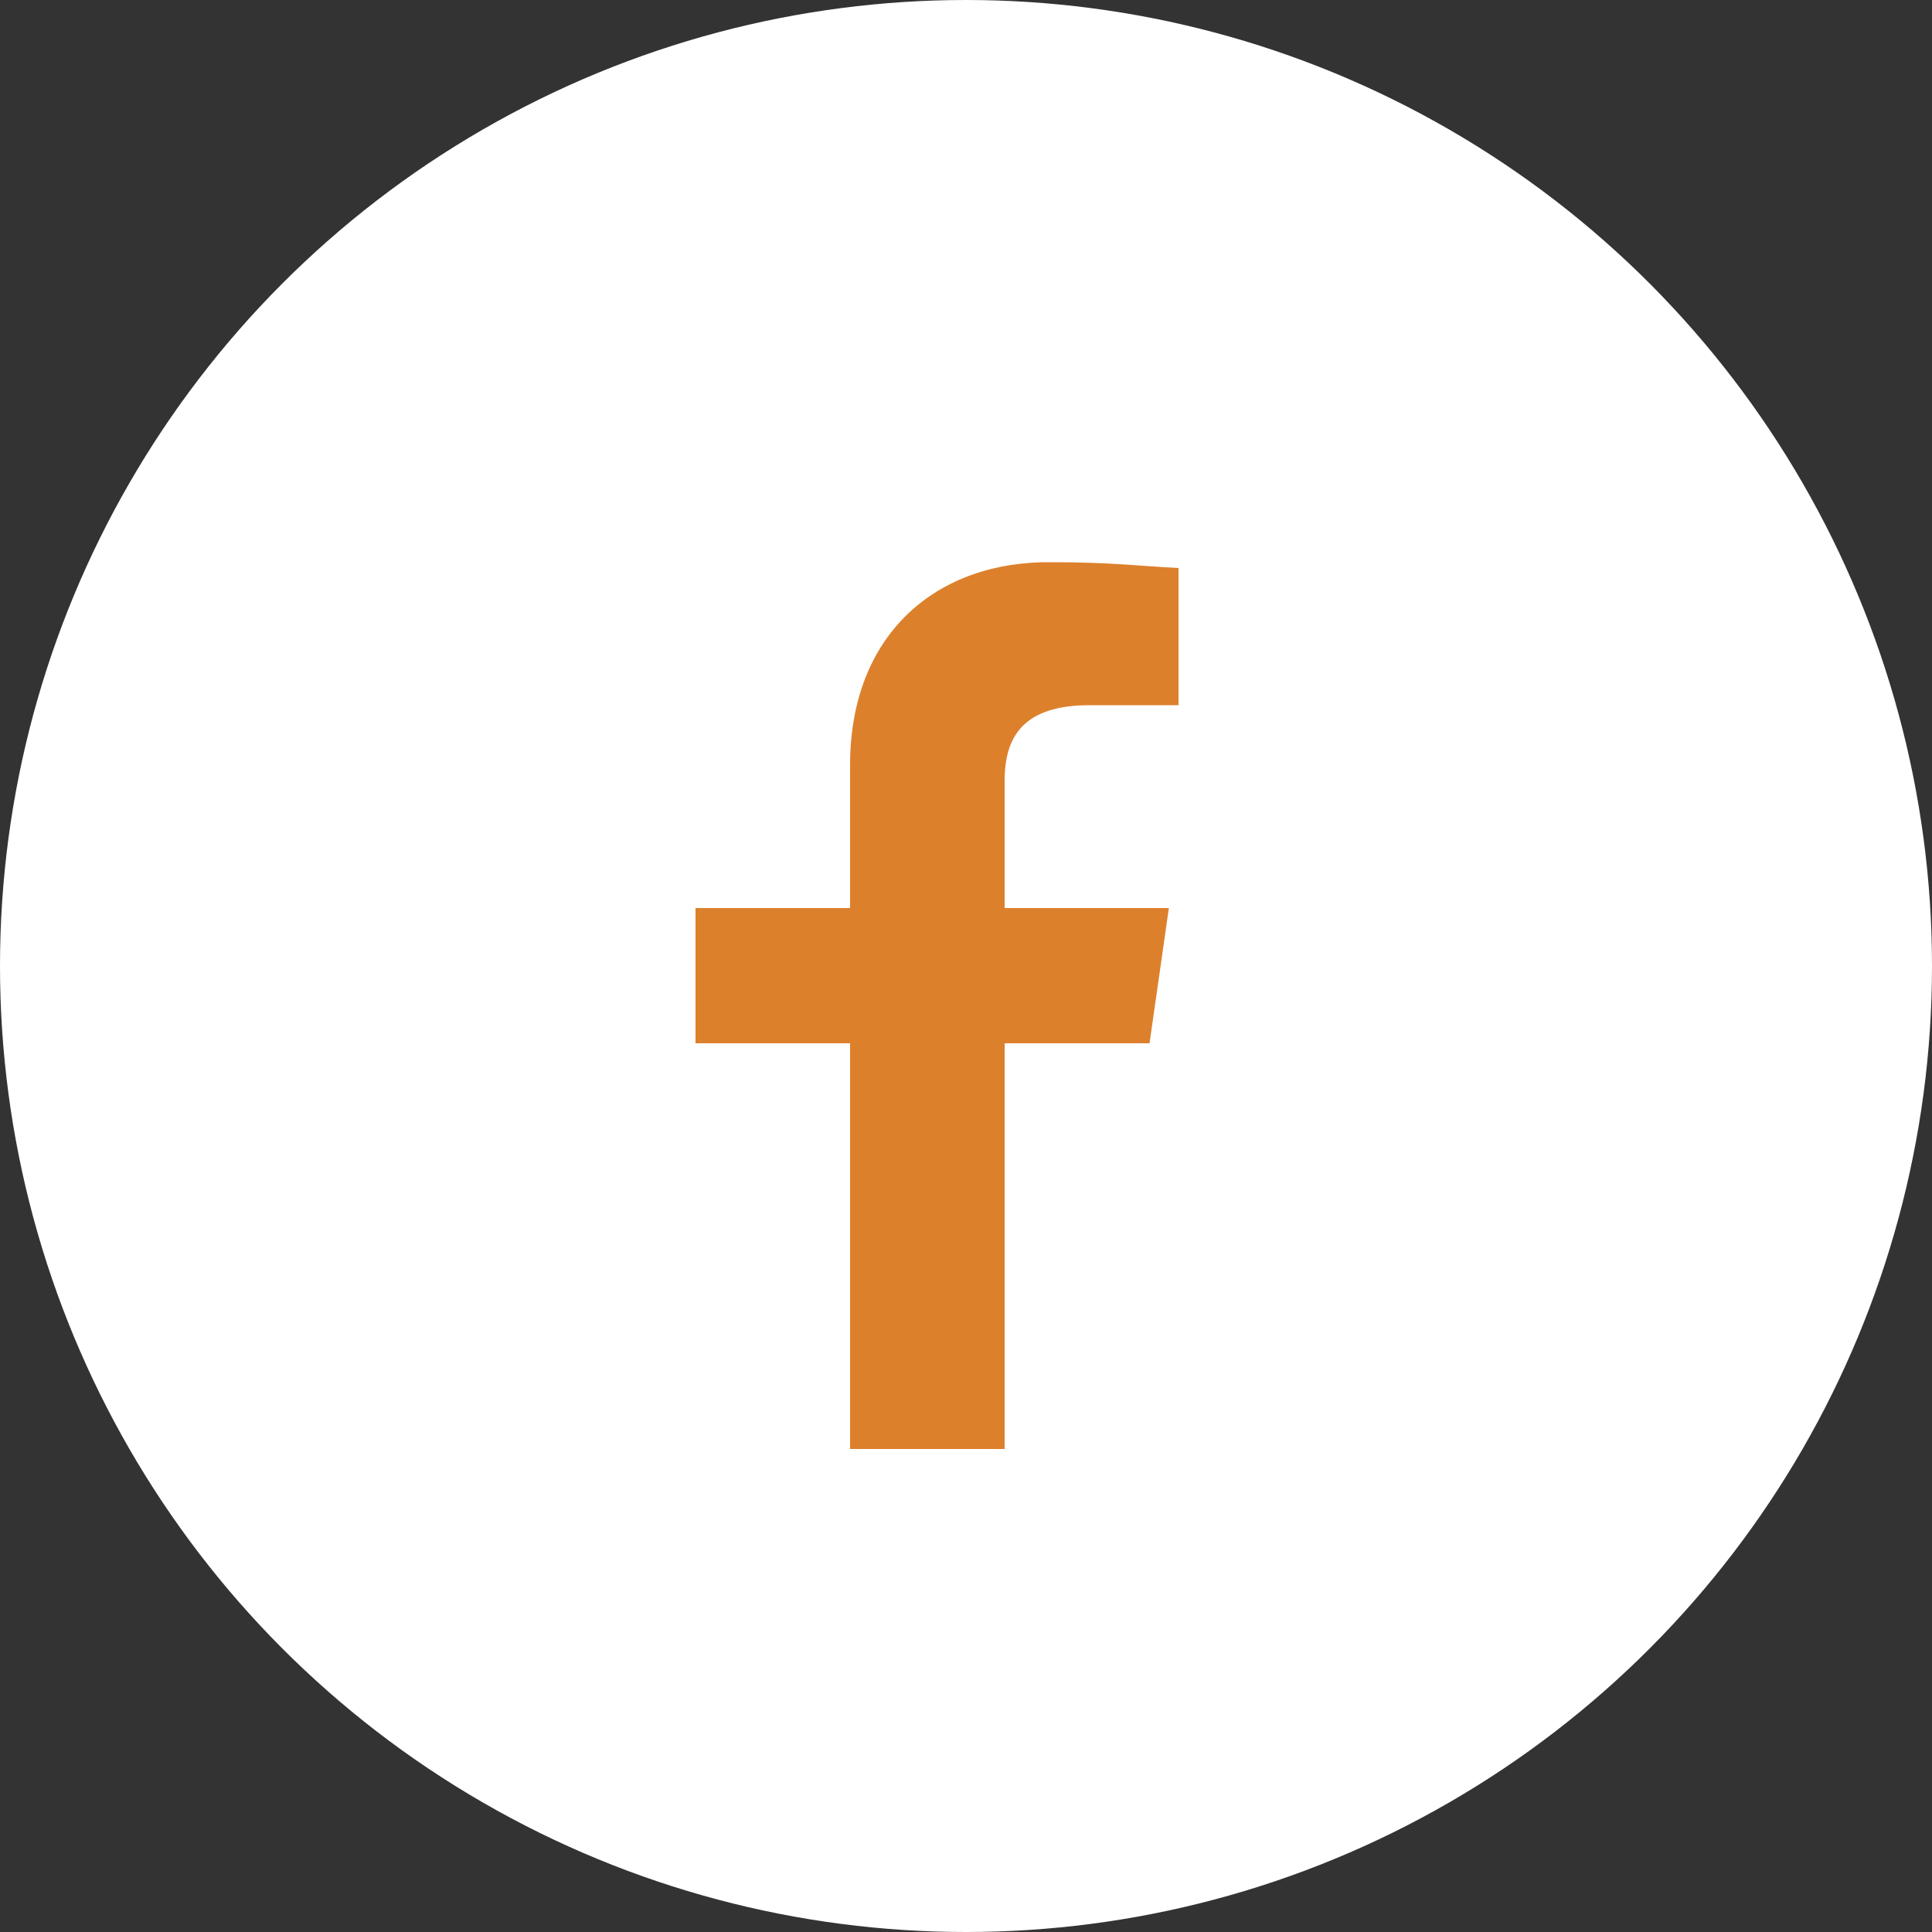
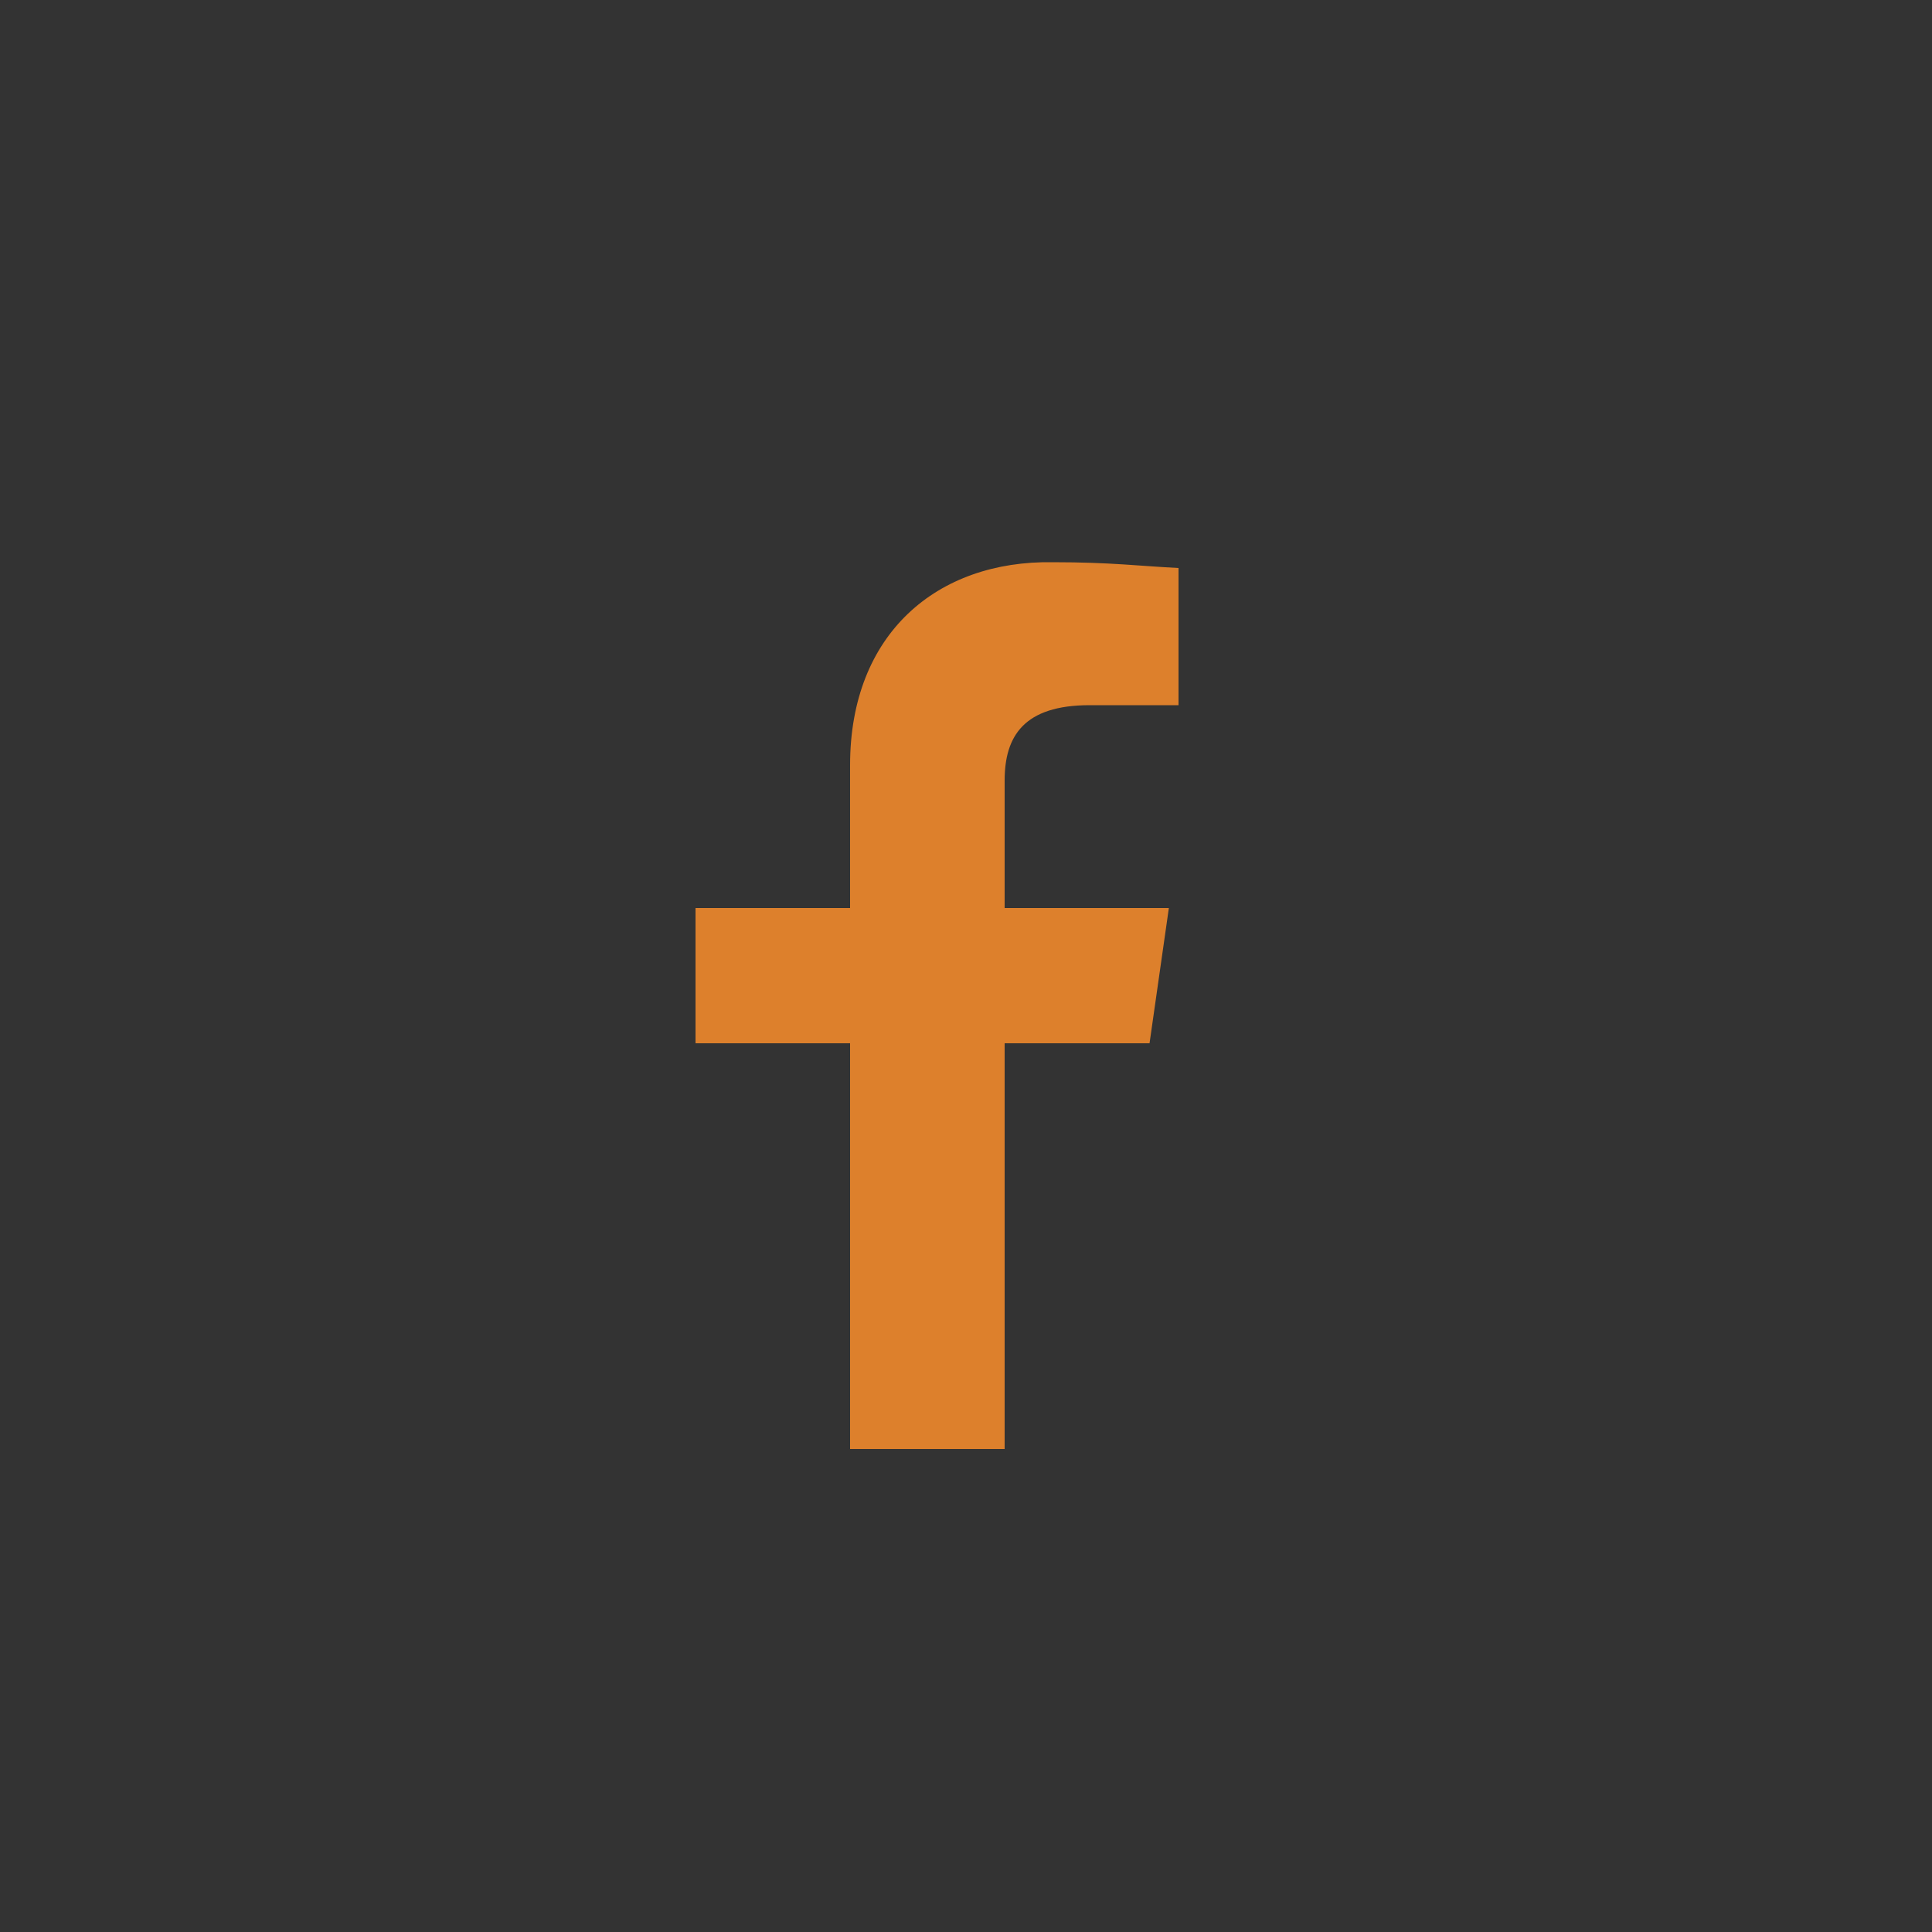
<svg xmlns="http://www.w3.org/2000/svg" version="1.1" id="Calque_1" x="0px" y="0px" viewBox="0 0 100 100" style="enable-background:new 0 0 100 100;" xml:space="preserve">
  <rect x="0" y="0" width="100" height="100" fill="#333333" stroke="none" />
  <style type="text/css">
	.st0{fill:#FFFFFF;}
	.st1{fill:#DD802C;}
</style>
  <title>facebook</title>
-   <circle class="st0" cx="50" cy="50" r="50" />
-   <path class="st1" d="M59.5,54l1-7H52v-6.6c0-2.3,1-3.9,4.4-3.9H61v-7.1c-2-0.1-3.5-0.3-6.5-0.3C48.5,29,44,32.8,44,39.6V47h-8v7h8  v21h8V54H59.5z" />
+   <path class="st1" d="M59.5,54l1-7H52v-6.6c0-2.3,1-3.9,4.4-3.9H61v-7.1c-2-0.1-3.5-0.3-6.5-0.3C48.5,29,44,32.8,44,39.6V47h-8v7h8  v21h8V54H59.5" />
</svg>